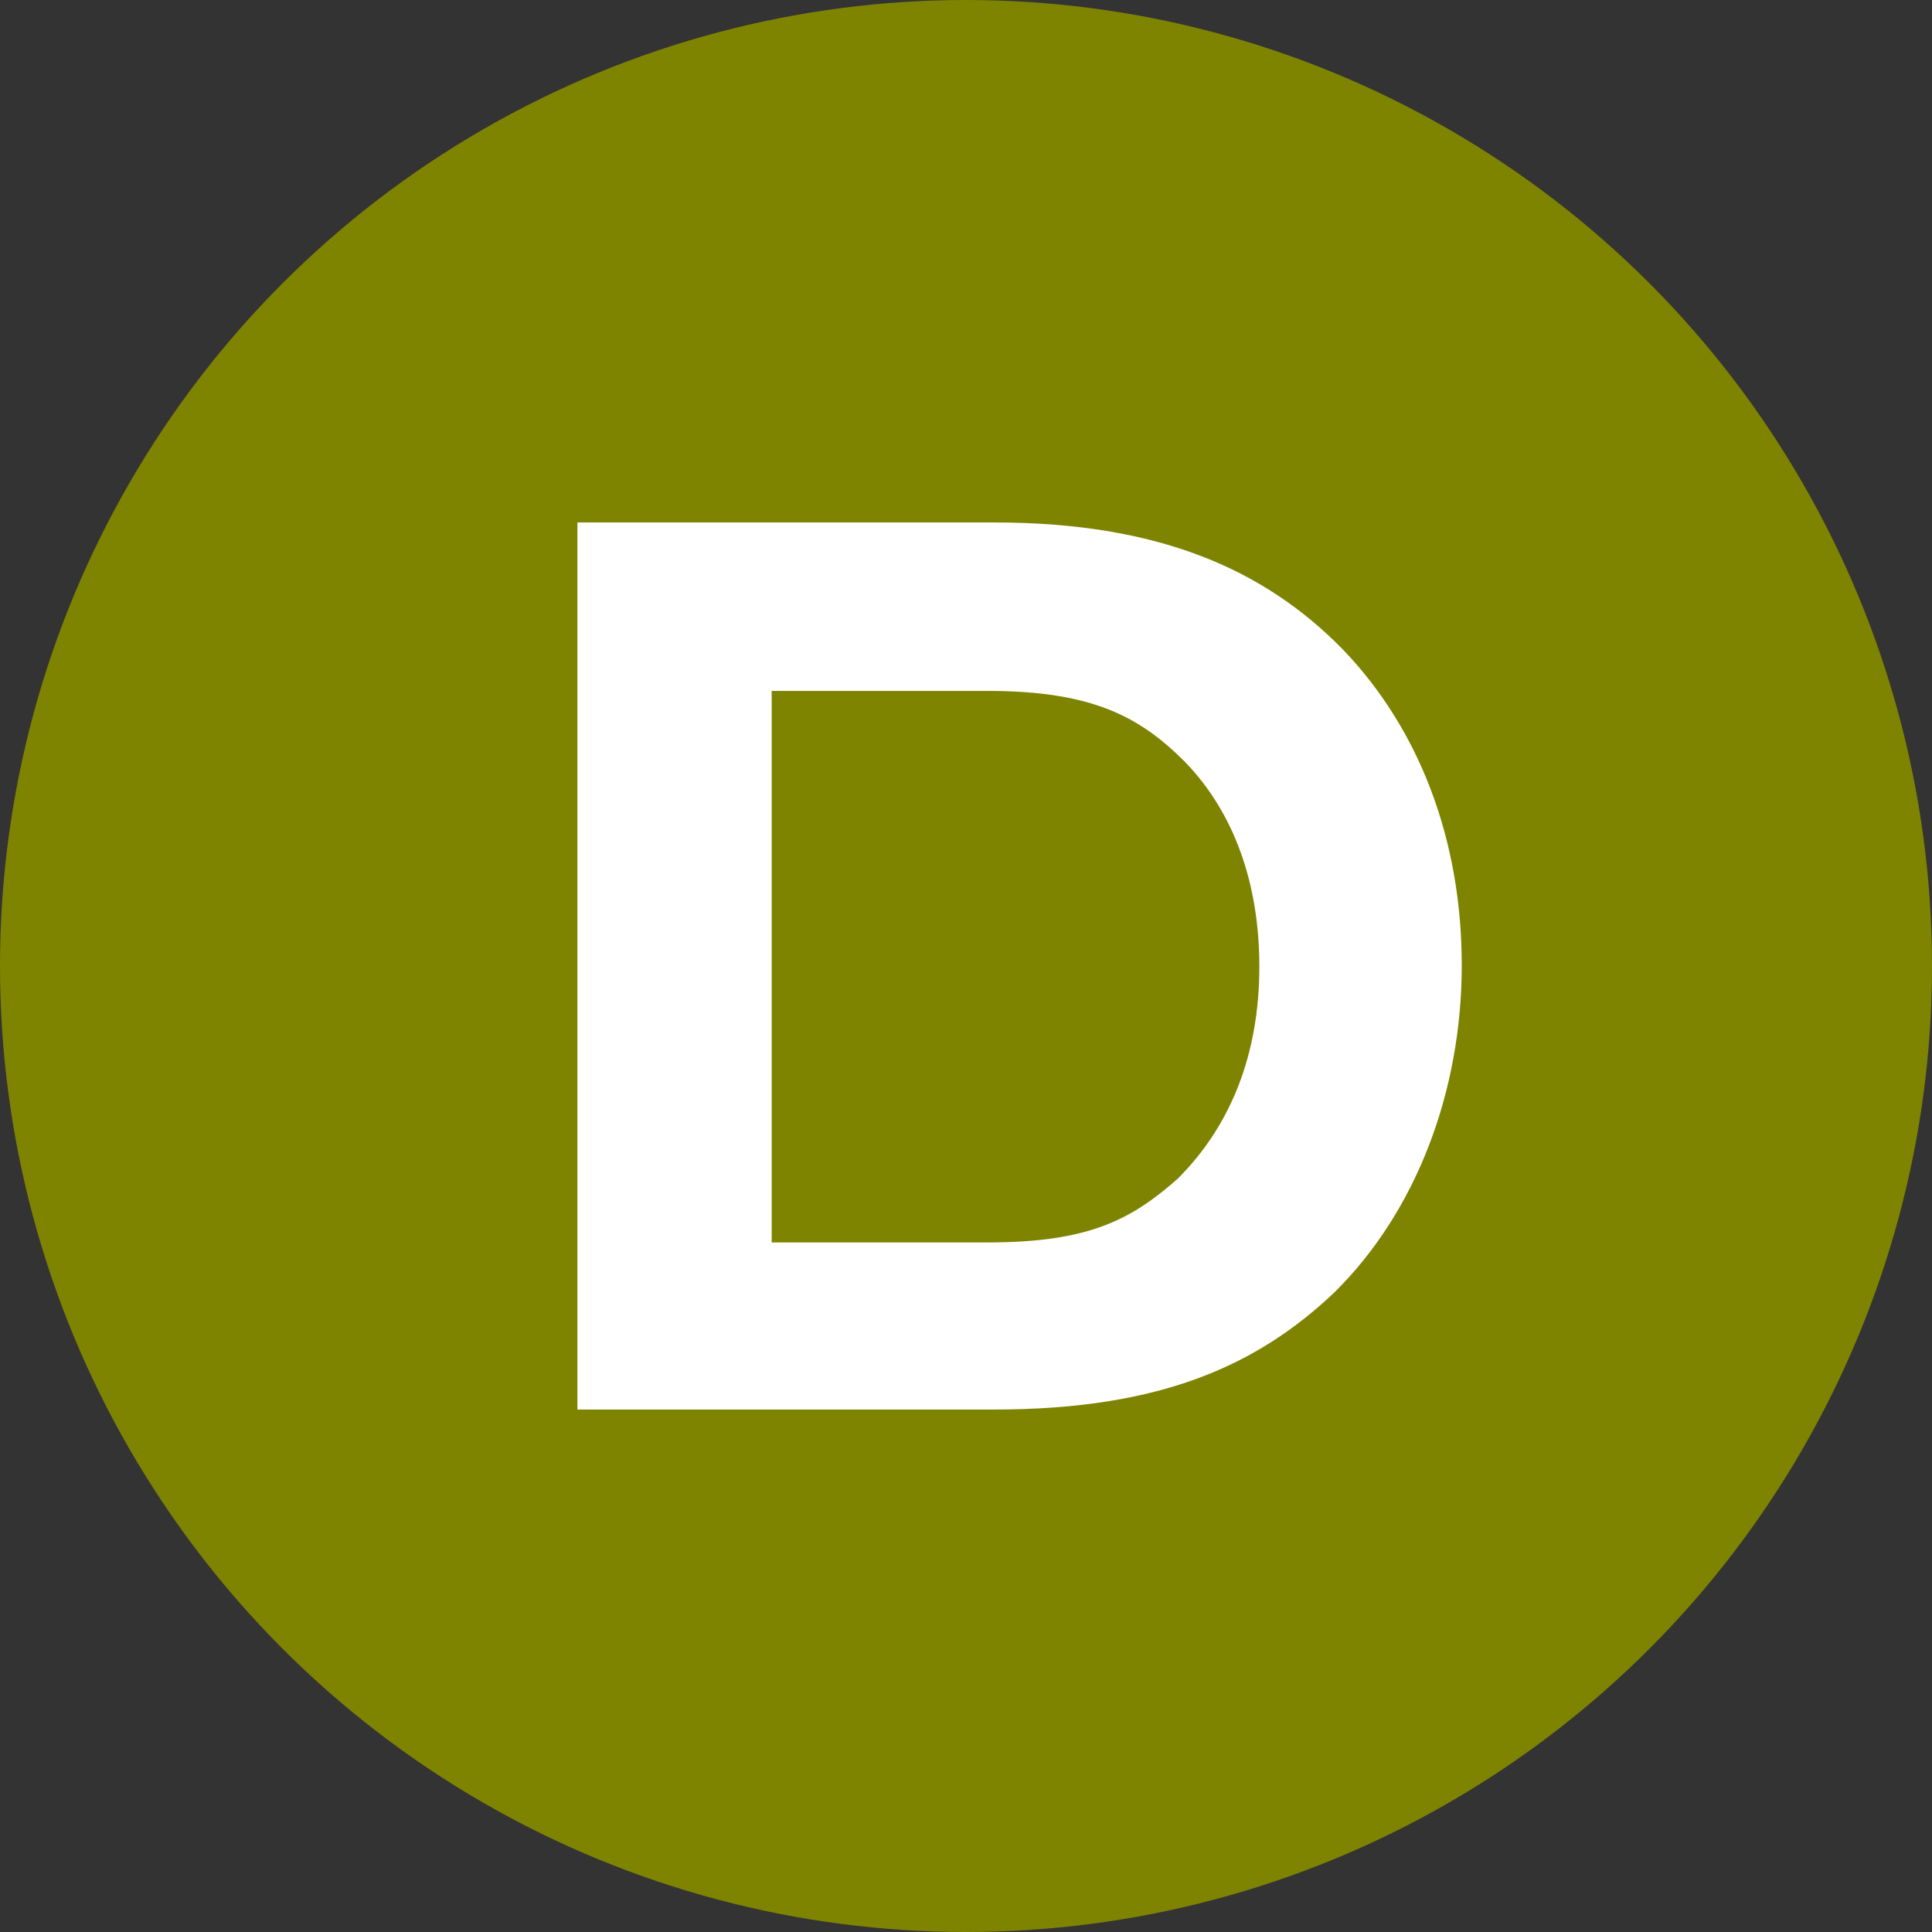
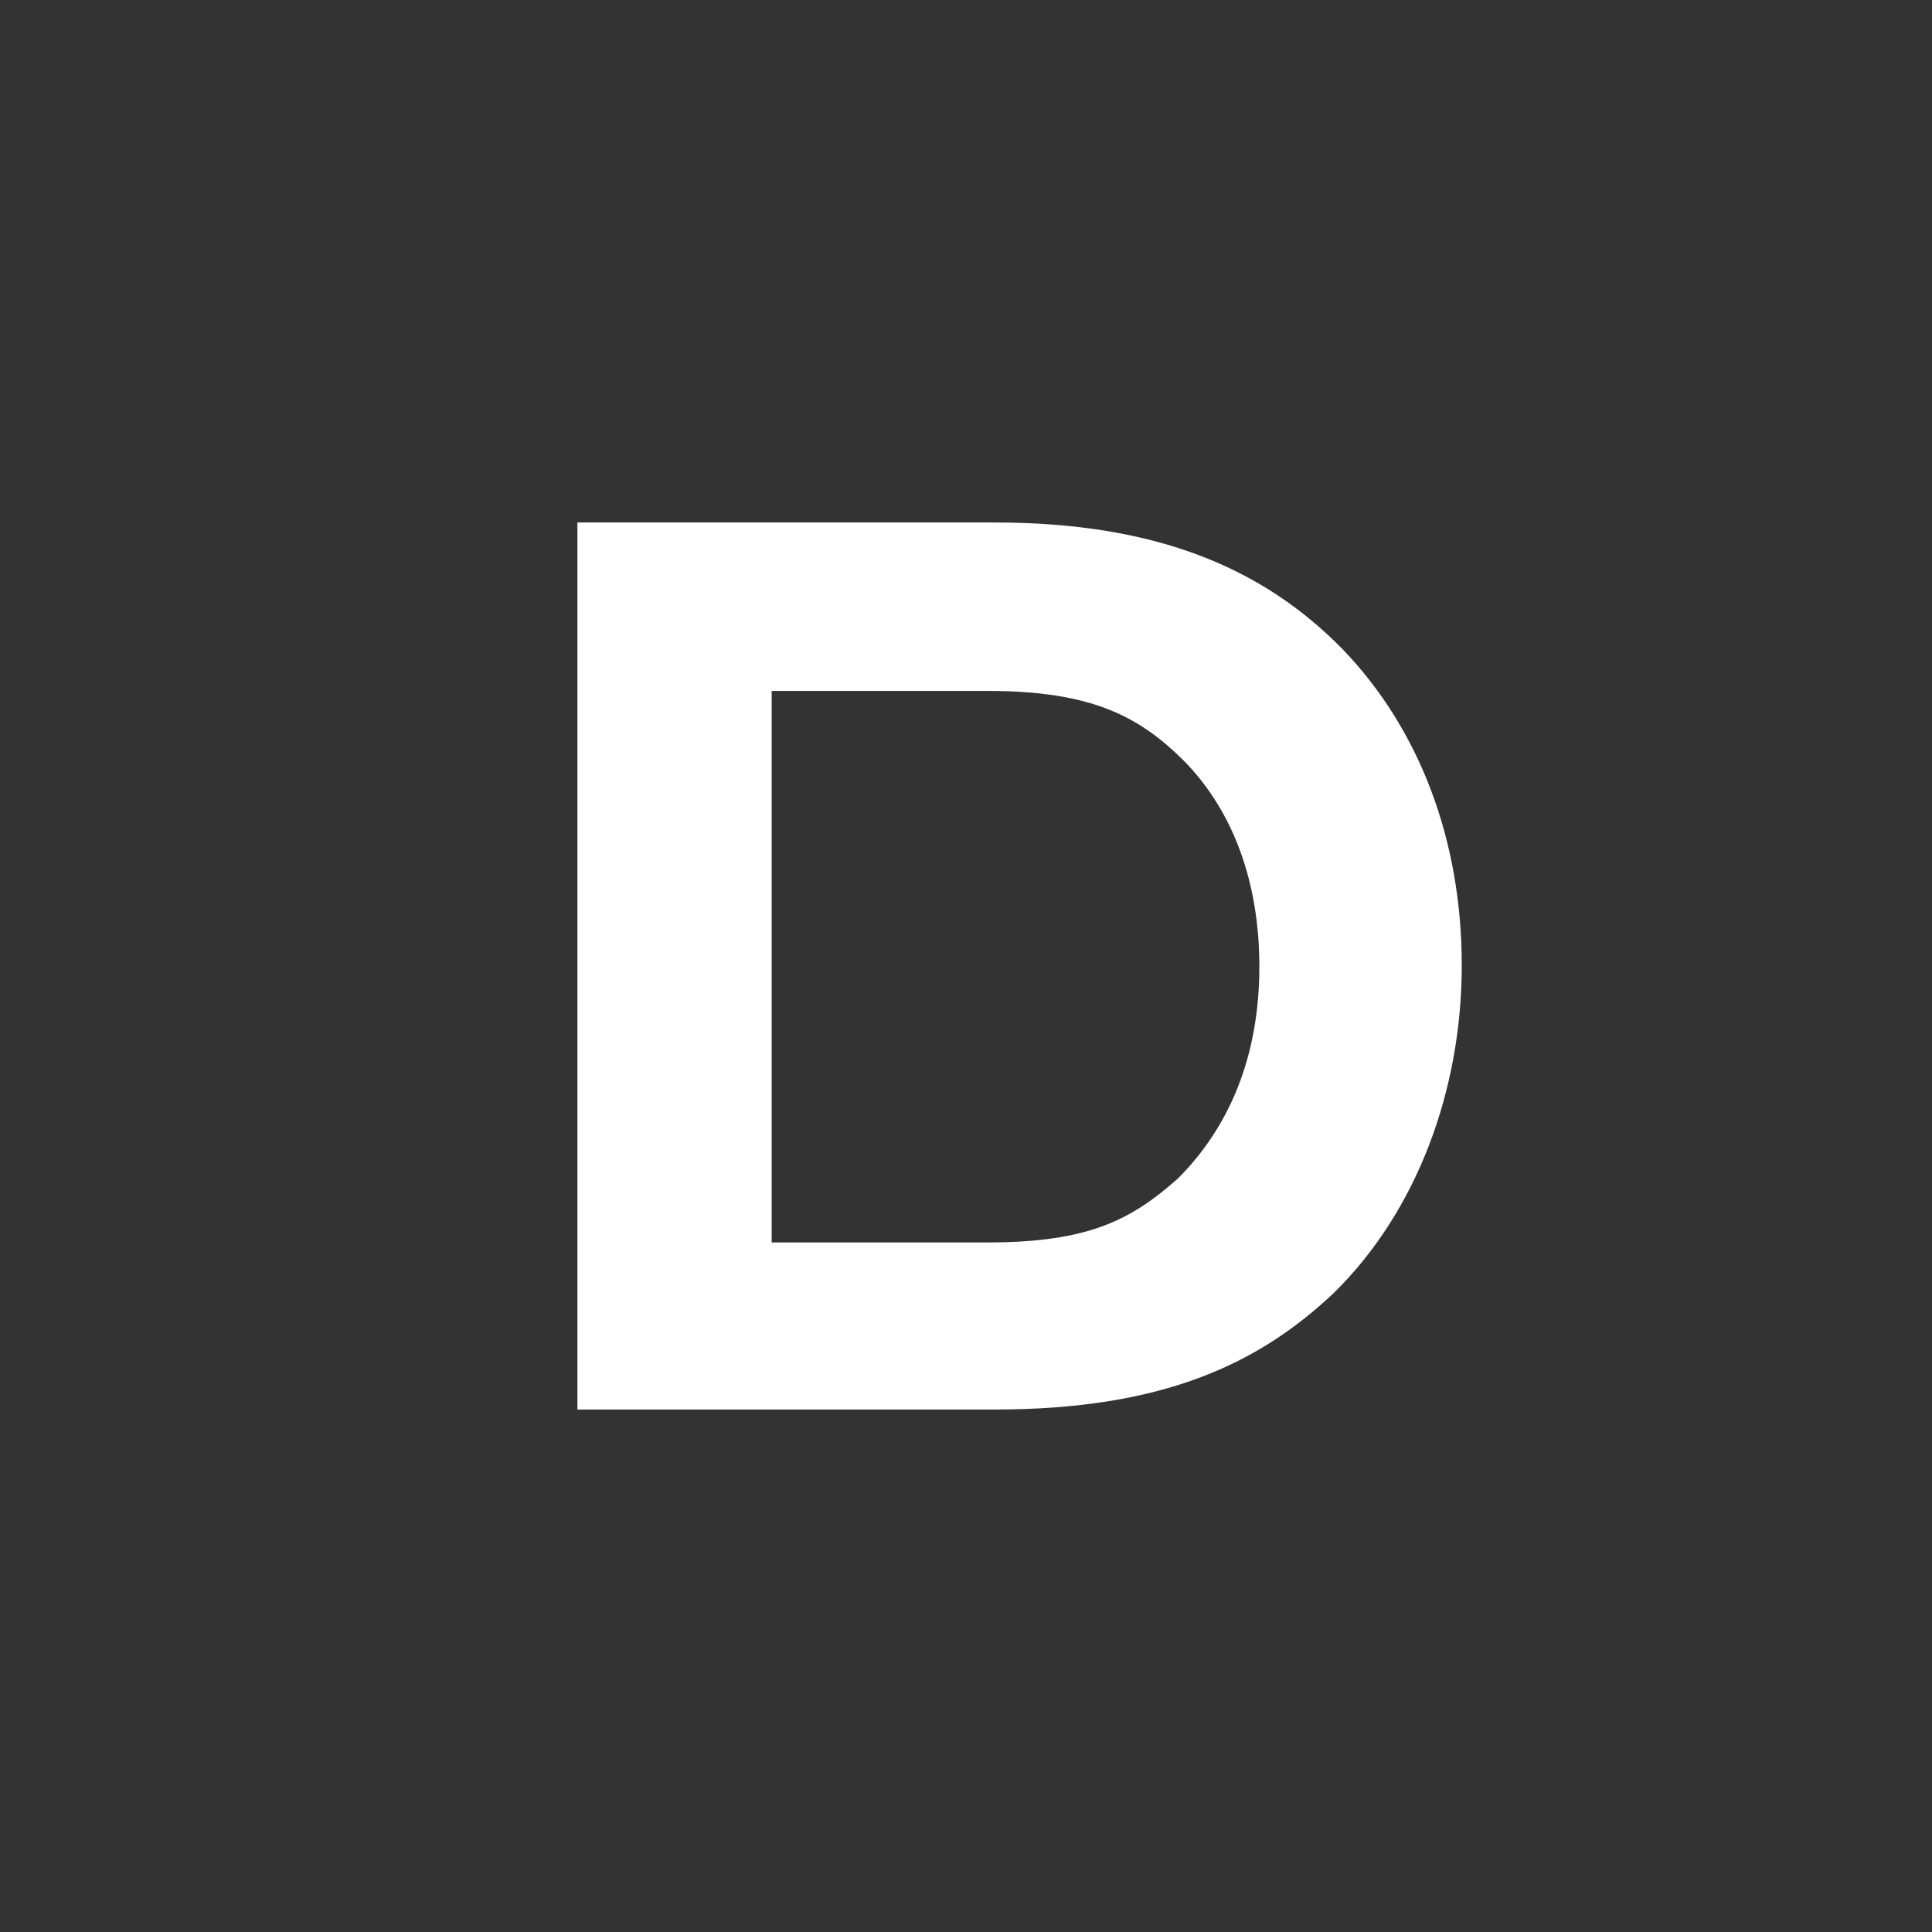
<svg xmlns="http://www.w3.org/2000/svg" id="_레이어_2" viewBox="0 0 256 256">
  <rect x="0" y="0" width="256" height="256" fill="#333333" stroke="none" />
  <g id="_레이어_1-2">
-     <circle cx="128" cy="128" r="128" style="fill:#7e8400;" />
-     <path d="m76.51,186.77v-117.54h55.26c21.6,0,35.64,6.12,46.08,16.74,10.26,10.62,15.84,25.38,15.84,41.94s-5.94,32.58-16.92,43.38c-10.08,9.54-22.86,15.48-45,15.48h-55.26Zm54.36-22.14c13.5,0,19.08-3.06,25.2-8.46,6.84-6.84,10.8-16.2,10.8-28.08,0-11.16-3.42-20.52-9.9-27.18-5.94-5.94-12.24-9.36-26.1-9.36h-28.62v73.08h28.62Z" style="fill:#fff;" />
+     <path d="m76.51,186.77v-117.54h55.26c21.6,0,35.64,6.12,46.08,16.74,10.26,10.62,15.84,25.38,15.84,41.94s-5.94,32.58-16.92,43.38c-10.08,9.54-22.86,15.48-45,15.48h-55.26m54.36-22.14c13.5,0,19.08-3.06,25.2-8.46,6.84-6.84,10.8-16.2,10.8-28.08,0-11.16-3.42-20.52-9.9-27.18-5.94-5.94-12.24-9.36-26.1-9.36h-28.62v73.08h28.62Z" style="fill:#fff;" />
  </g>
</svg>